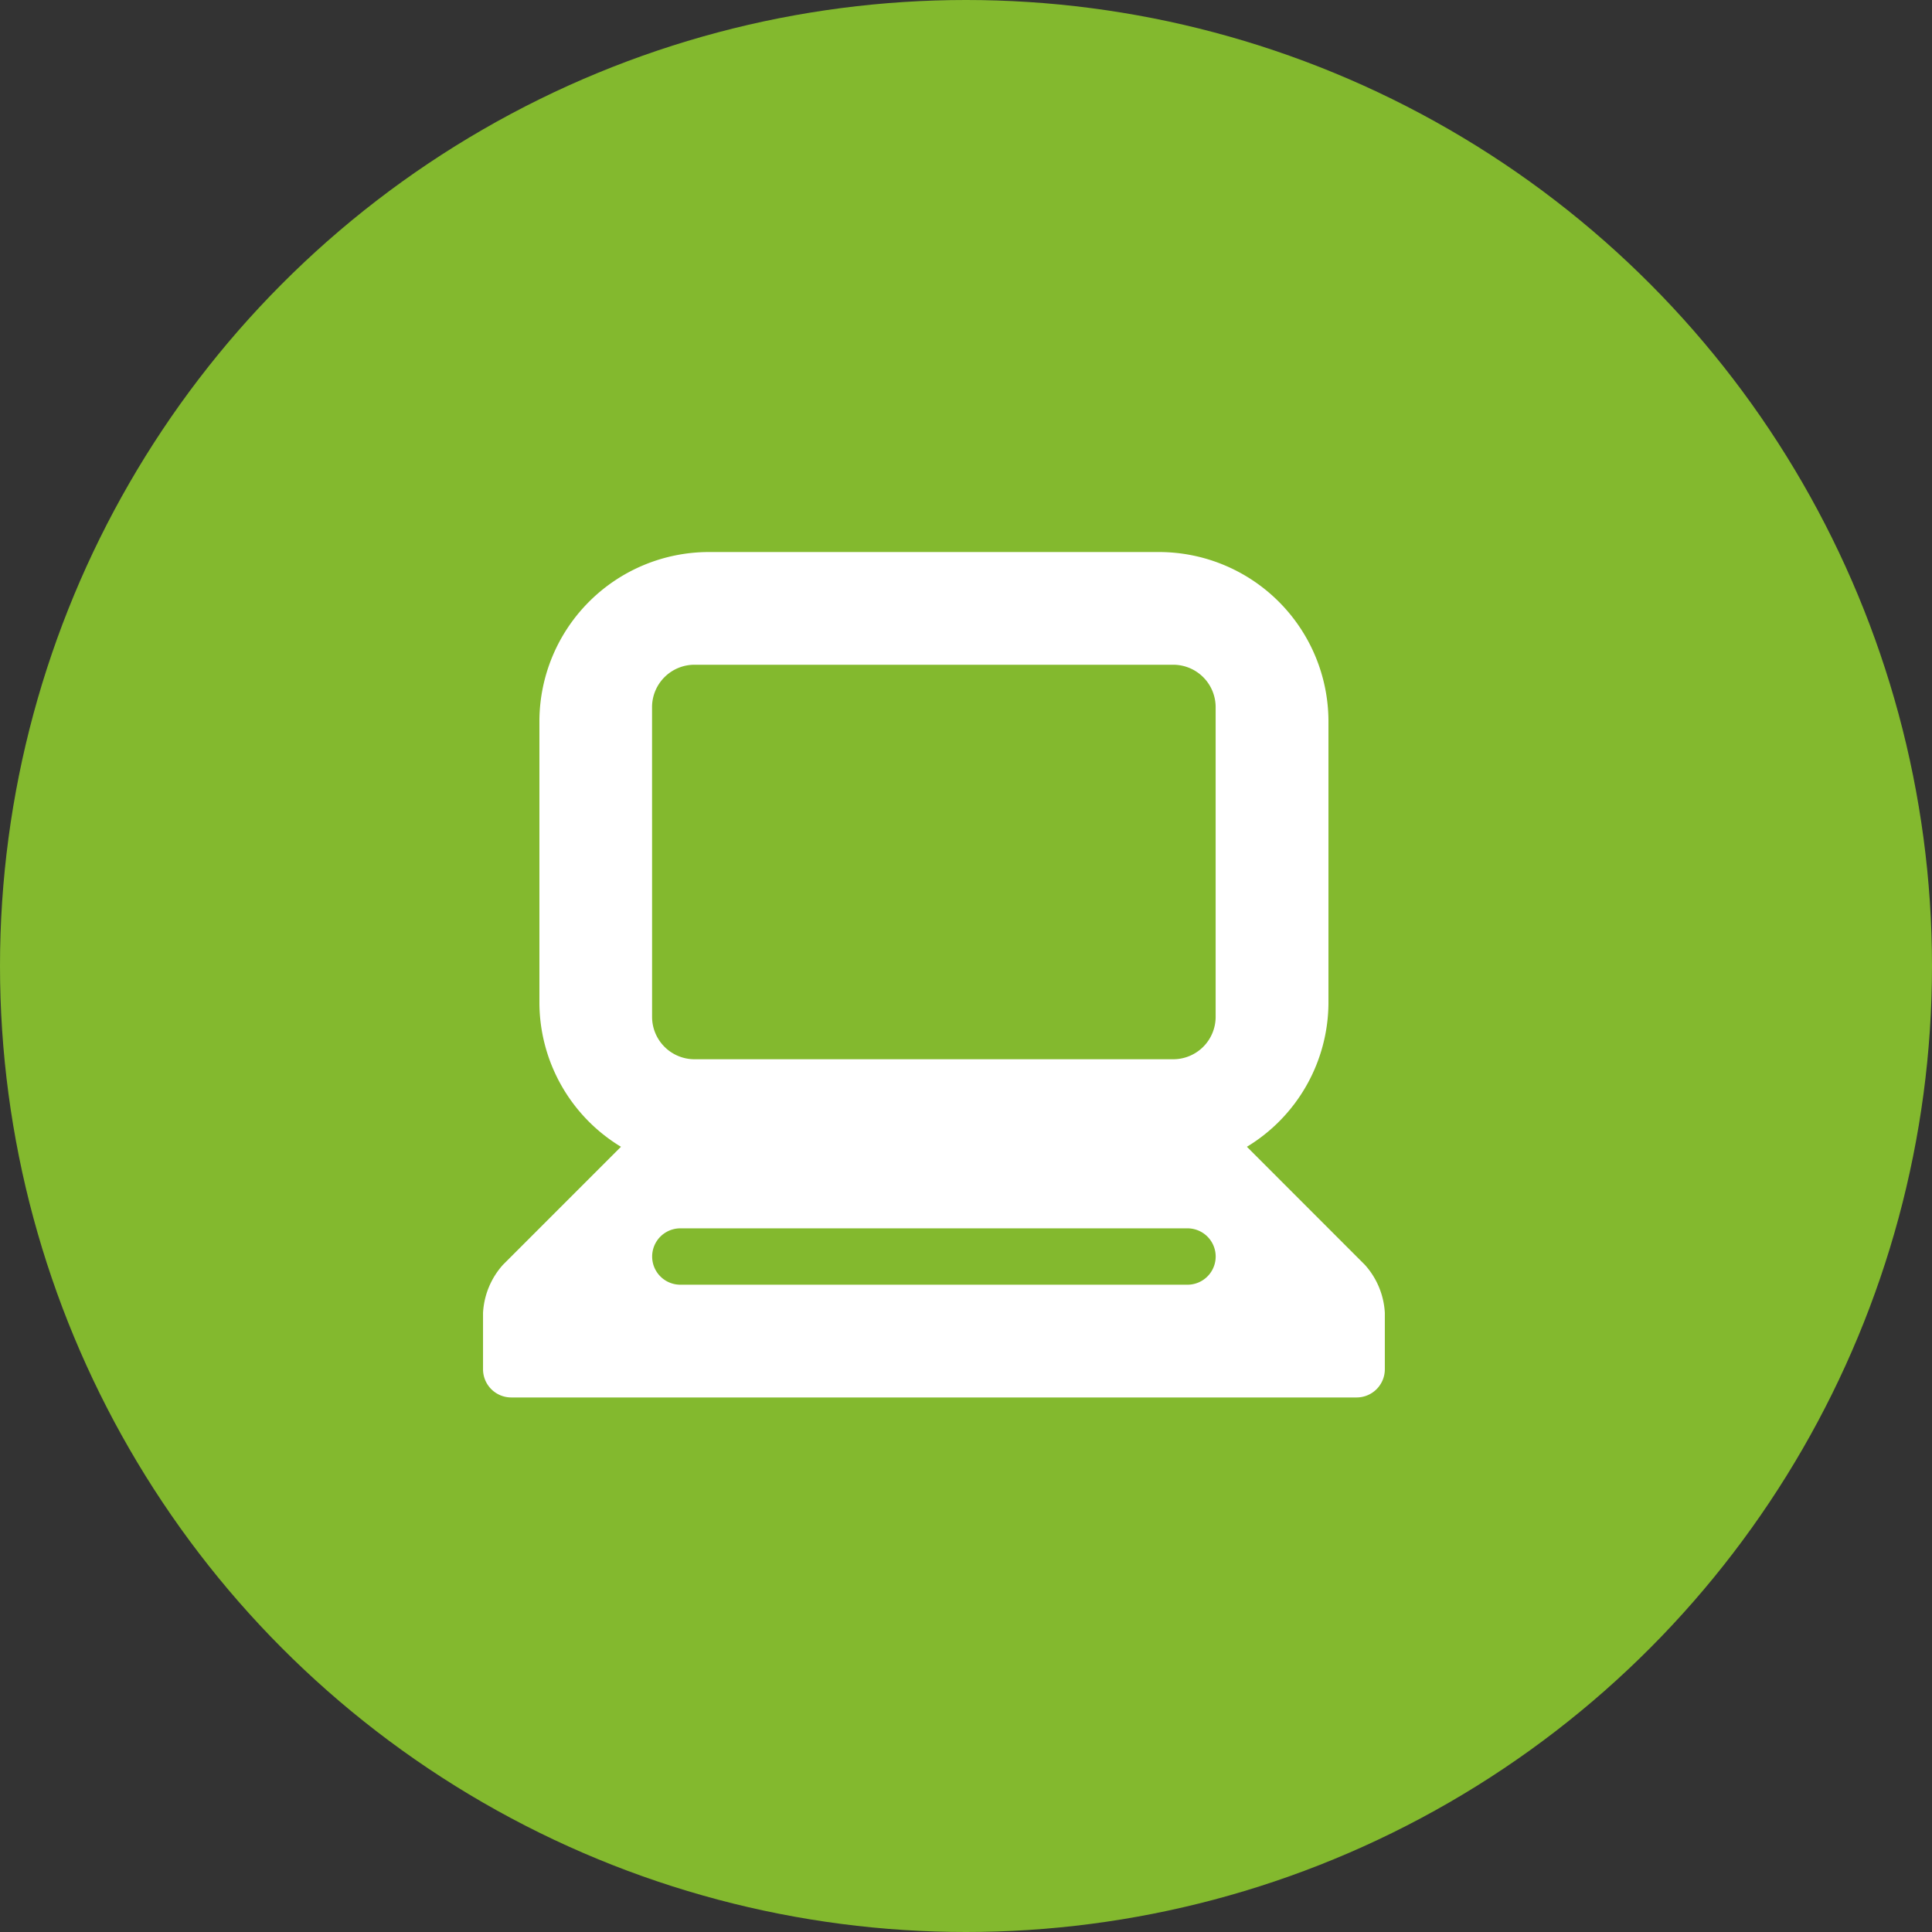
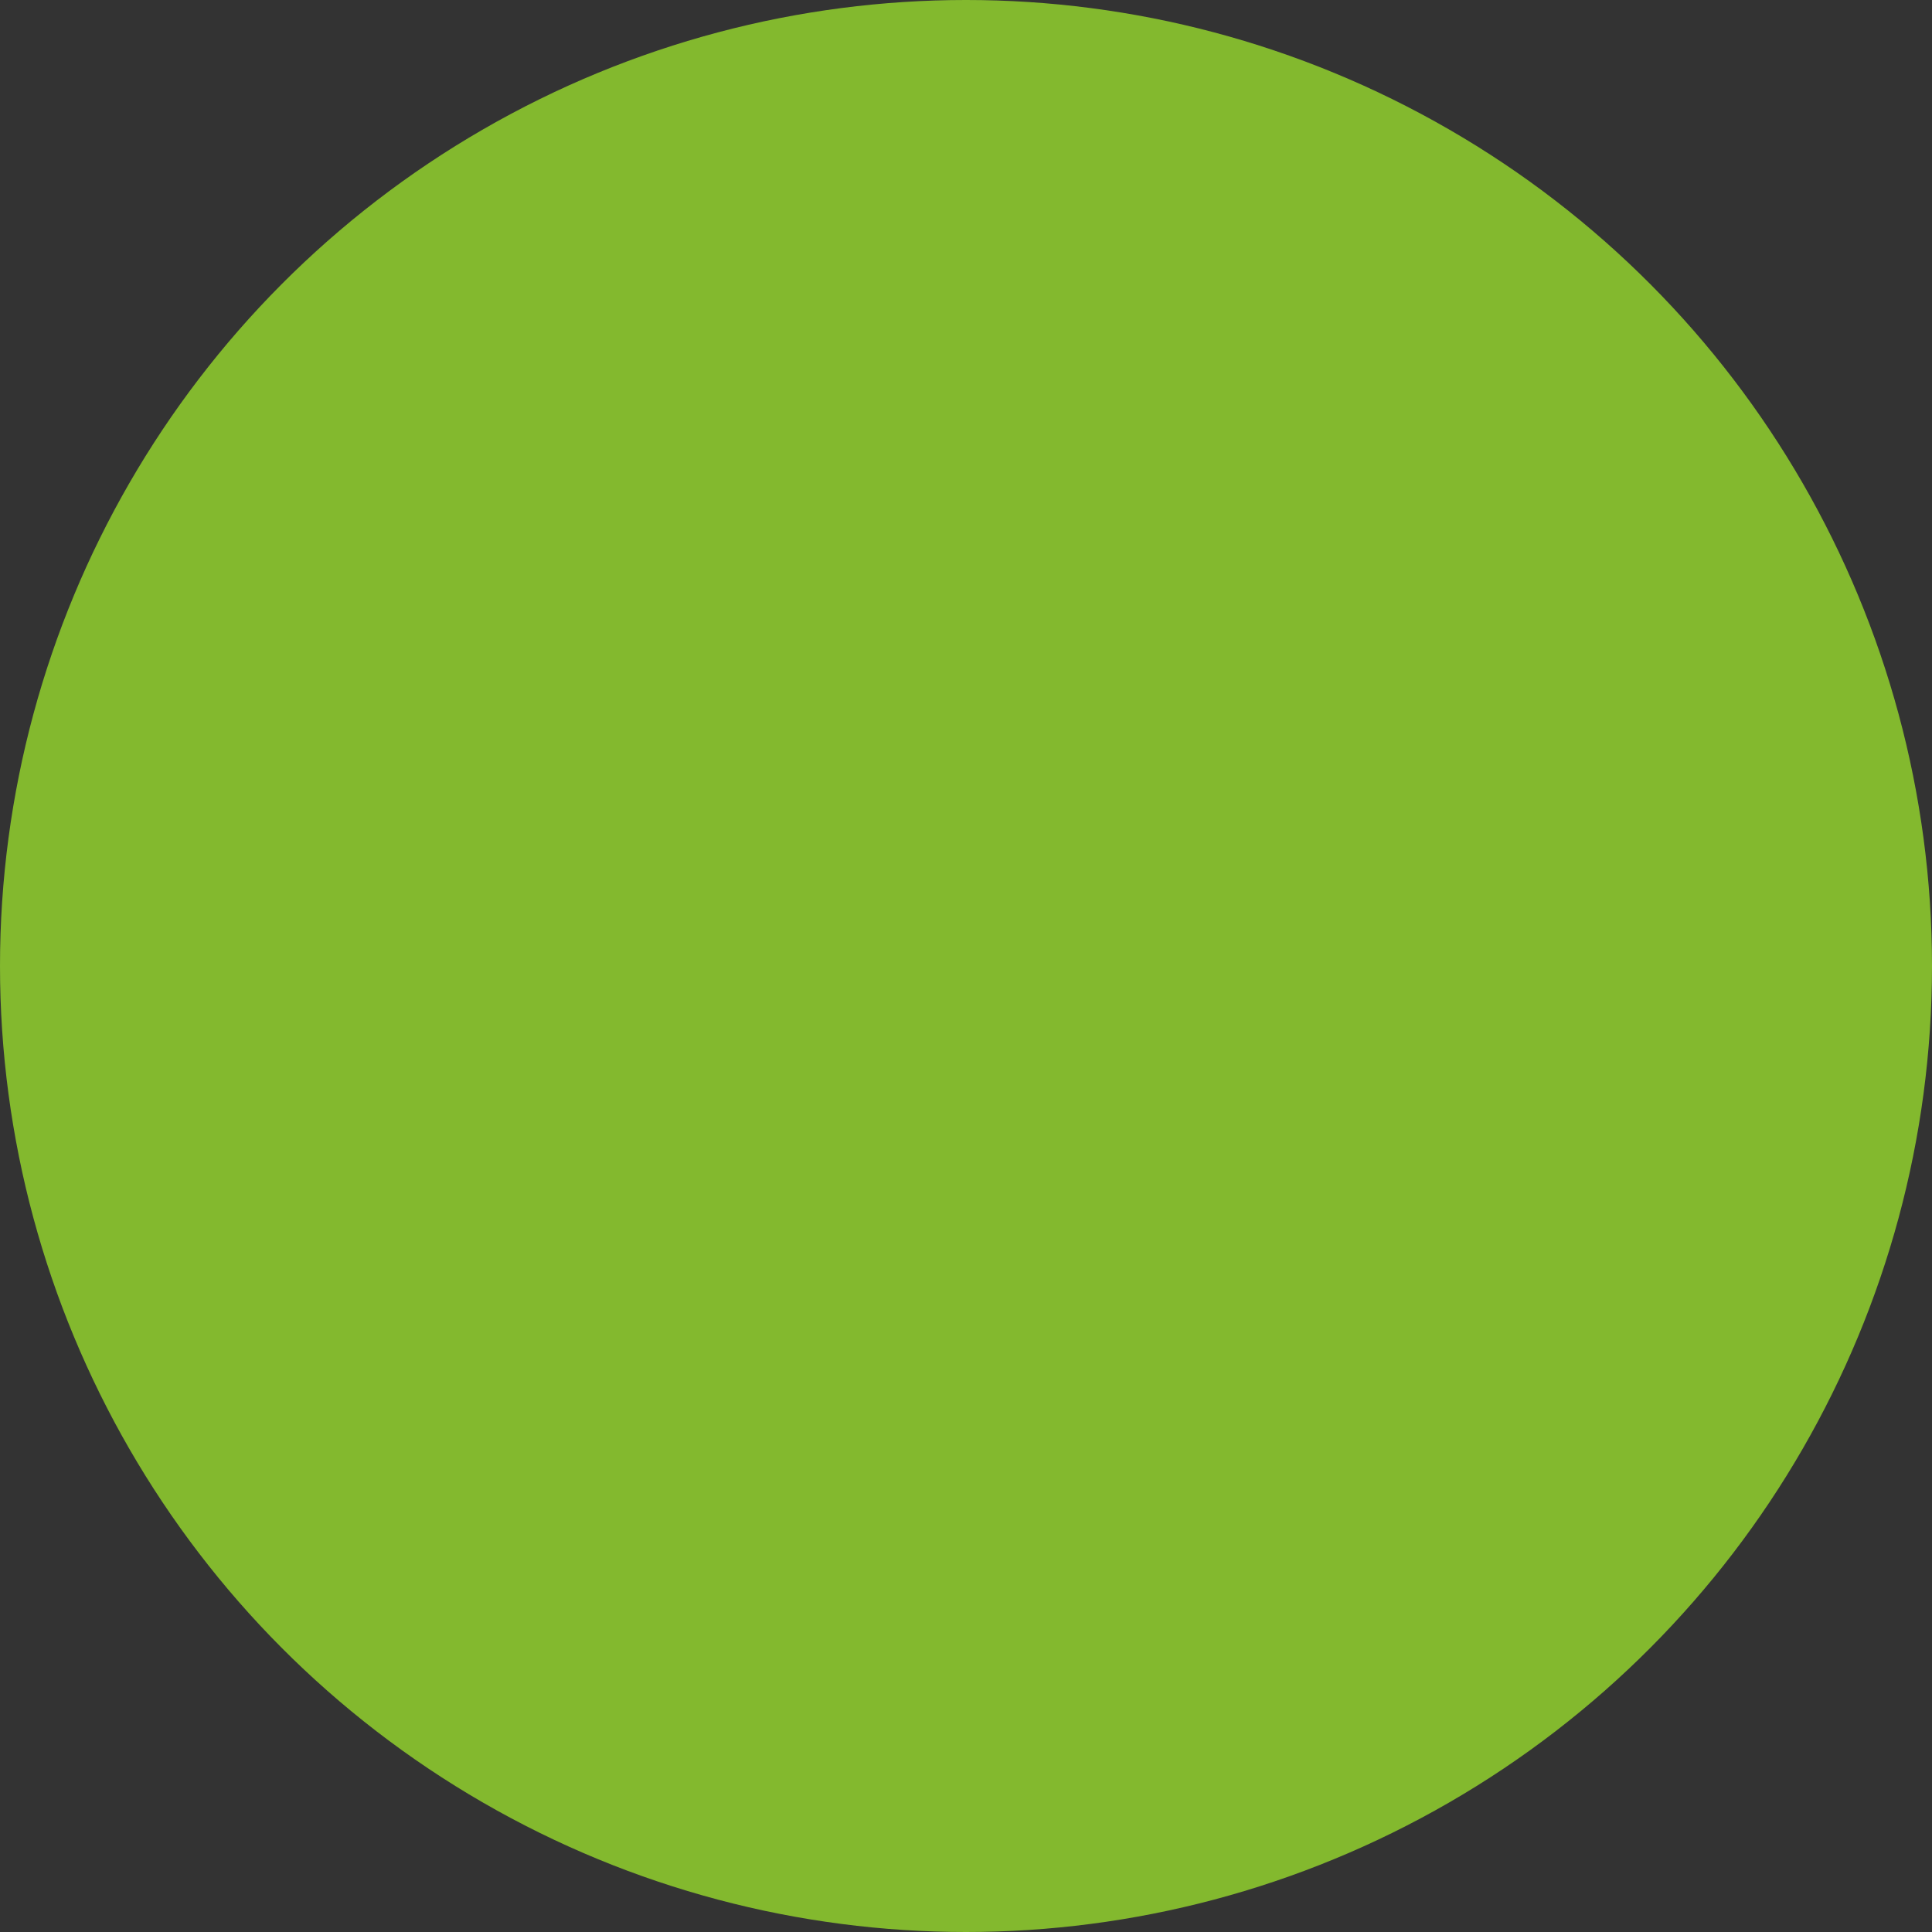
<svg xmlns="http://www.w3.org/2000/svg" width="56" height="56" viewBox="0 0 56 56">
  <rect x="0" y="0" width="56" height="56" fill="#333333" stroke="none" />
  <g id="Group_391" data-name="Group 391" transform="translate(-1064 -1098)">
    <circle id="base" cx="28" cy="28" r="28" transform="translate(1064 1098)" fill="#83b92e" />
-     <path id="Path_260" data-name="Path 260" d="M371.061,174.907l-3.419-3.421a4.9,4.9,0,0,0,2.364-4.171v-8.168a4.915,4.915,0,0,0-4.9-4.9H352.035a4.915,4.915,0,0,0-4.9,4.9v8.168a4.9,4.9,0,0,0,2.364,4.171l-3.421,3.421a2.268,2.268,0,0,0-.577,1.394v1.634a.818.818,0,0,0,.817.817h24.505a.818.818,0,0,0,.817-.817V176.3A2.26,2.26,0,0,0,371.061,174.907ZM350.4,158.739a1.23,1.23,0,0,1,1.225-1.225h13.886a1.23,1.23,0,0,1,1.225,1.225v8.985a1.23,1.23,0,0,1-1.225,1.225H351.626a1.23,1.23,0,0,1-1.225-1.225Zm15.52,16.745h-14.7a.817.817,0,0,1,0-1.634h14.7a.817.817,0,0,1,0,1.634Z" transform="translate(732.5 959.754)" fill="#fff" />
  </g>
</svg>